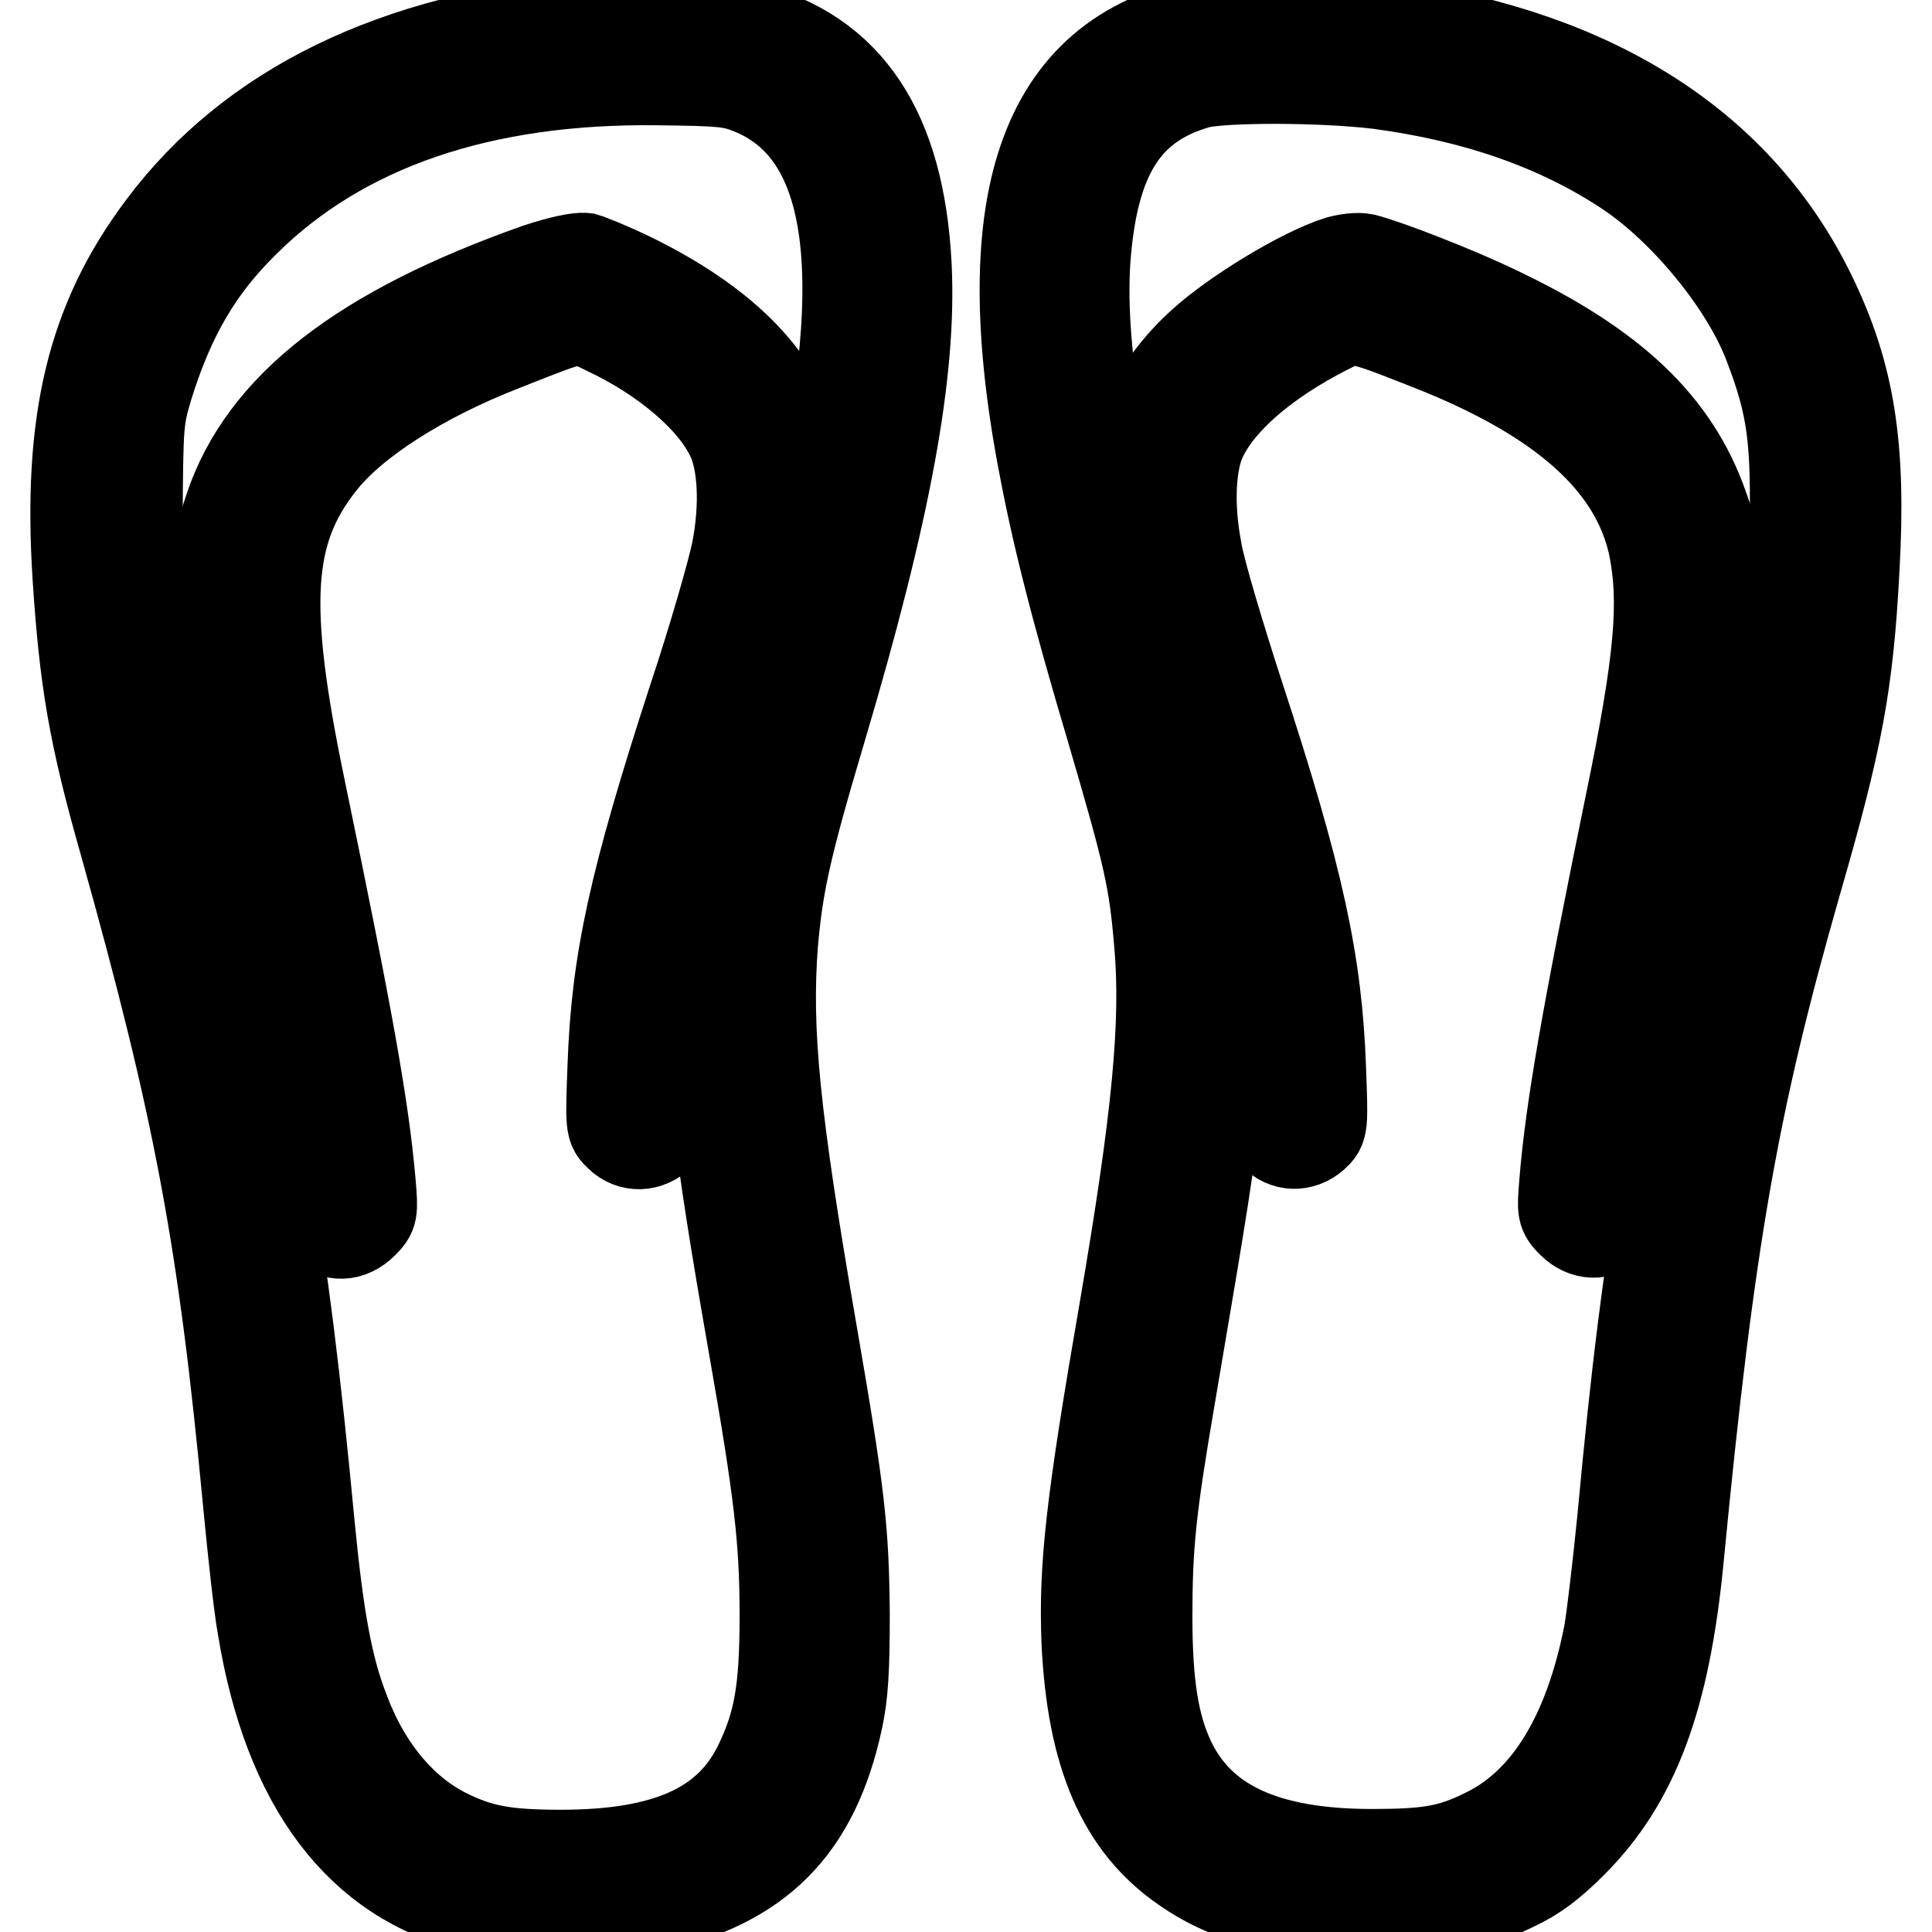
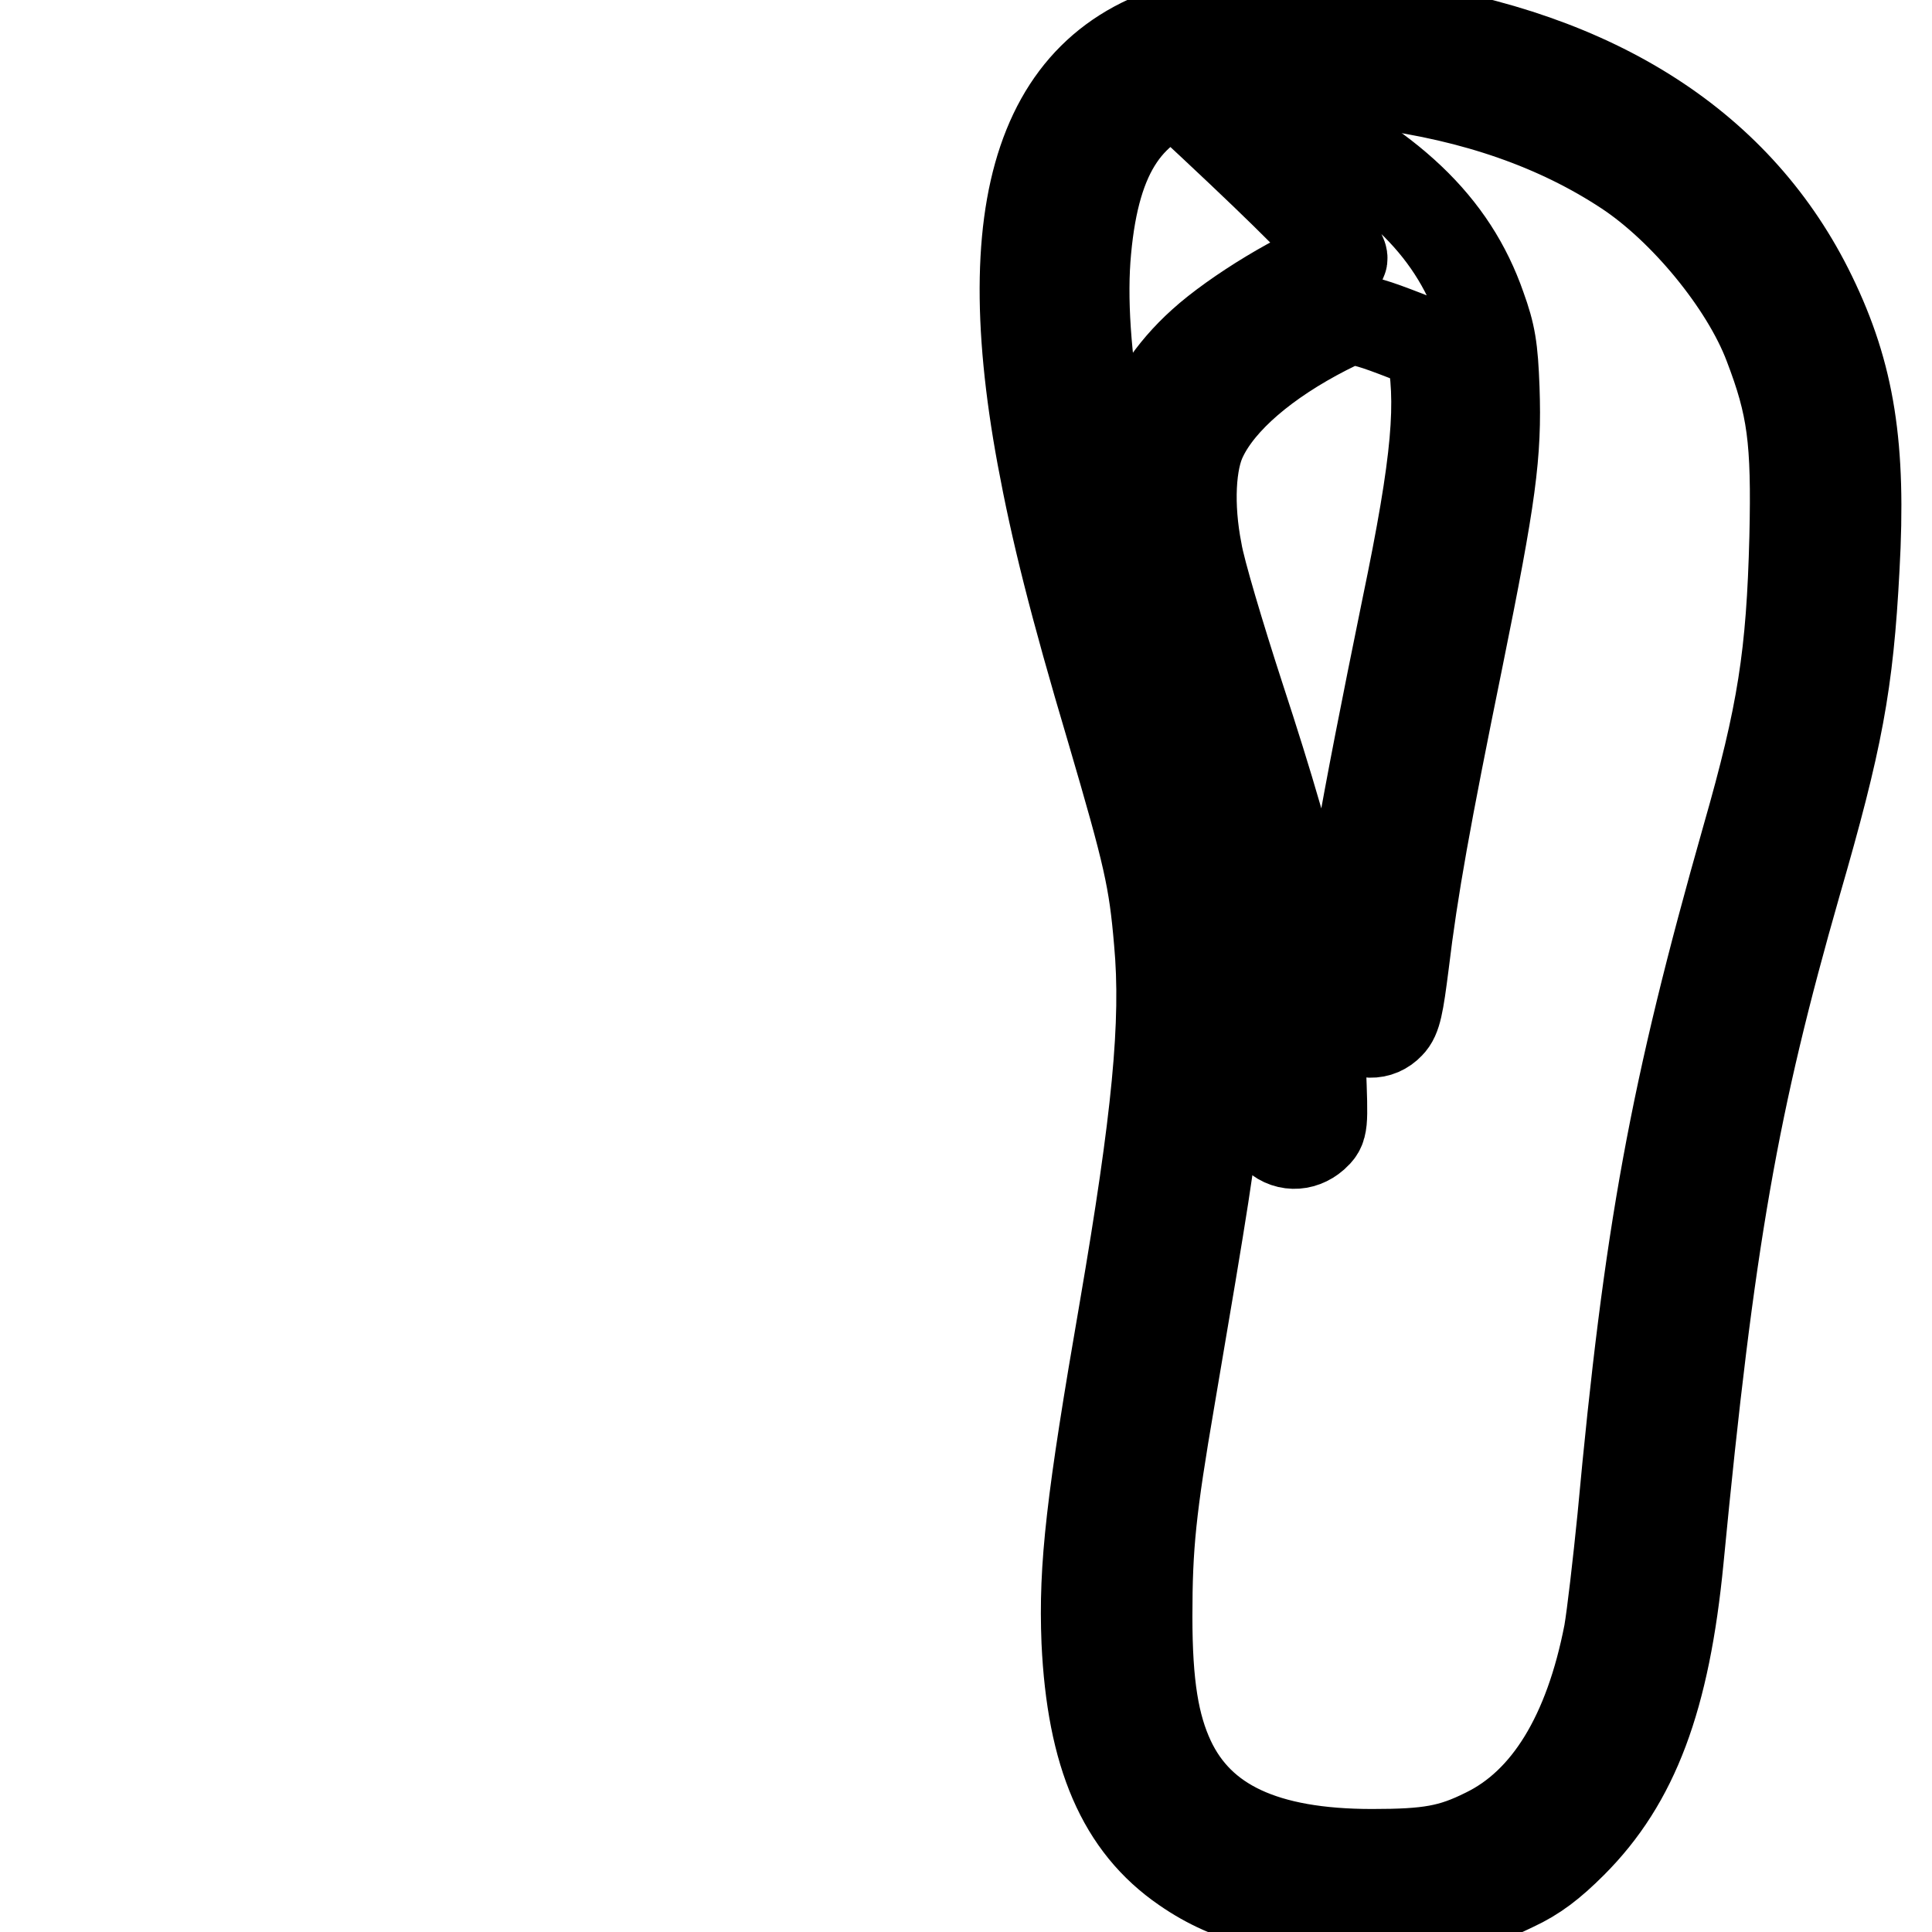
<svg xmlns="http://www.w3.org/2000/svg" version="1.1" x="0px" y="0px" viewBox="0 0 256 256" enable-background="new 0 0 256 256" xml:space="preserve">
  <g>
    <g>
      <g>
-         <path stroke-width="12" fill-opacity="0" stroke="#000000" d="M77.8,2.7C52.3,5,33.3,14.3,21.5,30.1C12.2,42.5,9,55.7,10.3,76.3c0.9,13.8,2.1,21,6.2,35.4c9.9,35.3,13.1,52.5,16.4,87.5c0.6,6.3,1.4,13.7,1.9,16.4c3.4,20.9,12.9,33.5,28,37.1c4.9,1.2,17.8,1.2,23.5,0c14.2-3.1,21.6-10.5,24.7-24.9c0.7-3.3,0.9-6.4,0.9-14c-0.1-11.1-0.6-15.7-4.3-37.1c-5-28.9-6.1-40.1-5.2-51.8c0.7-7.8,1.7-12.5,6.4-28.3c8.6-28.9,12-47.4,11.3-61.4c-0.9-17.8-7.7-28.1-20.9-31.5C94.9,2.5,84.9,2.1,77.8,2.7z M99.4,11.8c14.1,5.6,16.6,25.1,7.8,60.9c-1.3,5.2-3.4,13.1-4.8,17.7c-6.9,23.1-7.6,26.1-8,37.7c-0.5,12.9,0.6,22.5,5.4,49.9c3.5,19.9,4.2,26.2,4.2,36.1c0,9.9-0.8,14.3-3.4,19.7c-4,8.3-12.2,12-26.3,12c-7.2,0-10.5-0.6-14.7-2.6c-6-2.8-11-8.6-13.9-16.3c-2.3-5.8-3.5-12.5-4.7-24.9c-3.6-38.1-6.9-56.7-15.3-86.3c-6.4-22.6-7.5-29.3-7.5-47.2c0.1-12.4,0.1-12.9,1.4-17.3c2.9-9.3,6.6-15.7,12.8-21.8c12.9-12.8,31.4-19.1,54.8-18.8C95.5,10.7,96.9,10.8,99.4,11.8z" />
-         <path stroke-width="12" fill-opacity="0" stroke="#000000" d="M71.2,35.6C48,43.8,34.9,53.9,30.4,67.4c-1.3,3.9-1.4,4.8-1.4,13.4c0,10.3,0.2,12,4.7,33.1c4.2,20.4,6.1,30.8,7.4,42.4c0.4,3.7,0.8,5.1,1.6,6c1.5,1.6,3.7,1.5,5.4-0.2c1.3-1.3,1.3-1.5,1-5.2c-0.9-10.3-3-21.9-9.3-52.3c-5.1-24.5-4.5-34.2,2.7-43.3c4.3-5.5,13.4-11.3,24.2-15.5c10.4-4.1,9.7-4,13.6-2.1c7.7,3.6,14.2,9.1,16.6,14.2c1.6,3.3,1.9,9.2,0.7,15.2c-0.5,2.5-3,11.3-5.7,19.4c-7.9,24.3-10.2,34.8-10.7,48.7c-0.3,8.1-0.3,8.2,0.9,9.3c1.5,1.5,3.8,1.4,5.3-0.1c1.1-1.1,1.2-1.8,1.5-8.3c0.6-13.3,3-24.3,9.8-45c6.1-18.5,6.9-21.8,7.3-29.2c0.3-5.4,0.2-6.7-0.8-9.8c-2.6-8.5-9.7-15.5-21.8-21.4c-2.5-1.2-5.2-2.3-5.9-2.5C76.6,34.1,74.2,34.6,71.2,35.6z" />
        <path stroke-width="12" fill-opacity="0" stroke="#000000" d="M161.5,2.7c-22.4,3.2-30,22.1-23.4,57.8c1.8,9.7,4.2,19.4,9.2,36.2c4.9,16.7,5.6,19.8,6.3,28c1,10.8-0.3,23.7-4.6,48.8c-4.4,25.4-5.4,34.1-5,44c0.7,15,4.7,24.3,13,30c6.2,4.3,13.1,5.9,24.7,6c9.2,0.1,12.9-0.7,18.9-3.6c2.8-1.3,4.9-2.9,7.7-5.7c8.2-8.2,12.3-19.1,14.1-37.6c4.1-42.6,7.3-60.6,15.6-89.6c5.5-19,6.9-26.4,7.7-41.7c0.9-16.1-0.6-25.6-5.7-36.1c-9.5-19.6-28.4-31.8-55.3-35.7C178.1,2.5,165.6,2.1,161.5,2.7z M182.6,11.1c12.9,1.7,23.8,5.5,32.9,11.5c7.6,5,15.8,14.9,18.9,23.1c3.1,8.1,3.7,12.5,3.4,25.5c-0.4,15.6-1.6,23.4-6.3,39.8c-9.6,33.8-13,52.3-16.5,90.2c-0.6,6-1.4,12.9-1.8,15.2c-2.6,13.4-8.1,22.5-16.3,26.5c-4.6,2.3-7.6,2.8-15.1,2.8c-14.2,0-22.8-4-26.8-12.5c-2.1-4.5-3-9.9-3-19c0-9.4,0.5-14.3,3-28.9c4.6-27,5.3-31.5,6.1-39.4c0.6-6.1,0.8-10.8,0.6-16.9c-0.4-12.2-1-15.1-7.6-37.1c-8.1-27-11.4-46.2-10.2-58.8c1.2-13,5.6-19.5,15-22.1C162.5,10.2,175,10.2,182.6,11.1z" />
-         <path stroke-width="12" fill-opacity="0" stroke="#000000" d="M177.4,34.6c-4.8,1.5-13.7,6.9-18.1,10.9c-4.1,3.7-6.9,8-8.3,12.6c-0.9,3.1-1,4.4-0.8,9.8c0.3,7.4,1.1,10.6,7.2,29.3c2.4,7.3,4.8,14.9,5.4,17c2.6,9.5,4.7,23,4.7,30.9c0,3.5,0.2,4.1,1.3,5.2c1.5,1.6,3.7,1.6,5.3,0.2c1.2-1.1,1.2-1.2,0.9-9.1c-0.5-13.8-2.9-25-10.8-49.1c-2.6-8-5.2-16.7-5.6-19.2c-1.2-6.1-0.9-12,0.7-15.2c2.4-5,8.4-10.1,16.4-14.2c3.8-1.9,3.5-2,13.9,2.1c17.5,6.9,27.1,15.5,29.5,26.5c1.5,7.4,0.9,15.1-3.2,34.8c-5.6,27.4-7.8,39.8-8.6,49.7c-0.3,3.7-0.3,3.9,1,5.2c1.7,1.7,3.9,1.7,5.3,0.2c0.9-0.9,1.2-2.5,1.9-8c1.2-10,2.9-19.4,7.2-40.5c4.4-21.7,5.1-27,4.8-35.7c-0.2-5.4-0.5-7.2-1.8-10.8c-3.8-10.9-12-18.7-27.4-26c-5.4-2.6-14.4-6.1-17.5-6.9C179.9,34.1,178.5,34.3,177.4,34.6z" />
+         <path stroke-width="12" fill-opacity="0" stroke="#000000" d="M177.4,34.6c-4.8,1.5-13.7,6.9-18.1,10.9c-4.1,3.7-6.9,8-8.3,12.6c-0.9,3.1-1,4.4-0.8,9.8c0.3,7.4,1.1,10.6,7.2,29.3c2.4,7.3,4.8,14.9,5.4,17c2.6,9.5,4.7,23,4.7,30.9c0,3.5,0.2,4.1,1.3,5.2c1.5,1.6,3.7,1.6,5.3,0.2c1.2-1.1,1.2-1.2,0.9-9.1c-0.5-13.8-2.9-25-10.8-49.1c-2.6-8-5.2-16.7-5.6-19.2c-1.2-6.1-0.9-12,0.7-15.2c2.4-5,8.4-10.1,16.4-14.2c3.8-1.9,3.5-2,13.9,2.1c1.5,7.4,0.9,15.1-3.2,34.8c-5.6,27.4-7.8,39.8-8.6,49.7c-0.3,3.7-0.3,3.9,1,5.2c1.7,1.7,3.9,1.7,5.3,0.2c0.9-0.9,1.2-2.5,1.9-8c1.2-10,2.9-19.4,7.2-40.5c4.4-21.7,5.1-27,4.8-35.7c-0.2-5.4-0.5-7.2-1.8-10.8c-3.8-10.9-12-18.7-27.4-26c-5.4-2.6-14.4-6.1-17.5-6.9C179.9,34.1,178.5,34.3,177.4,34.6z" />
      </g>
    </g>
  </g>
</svg>